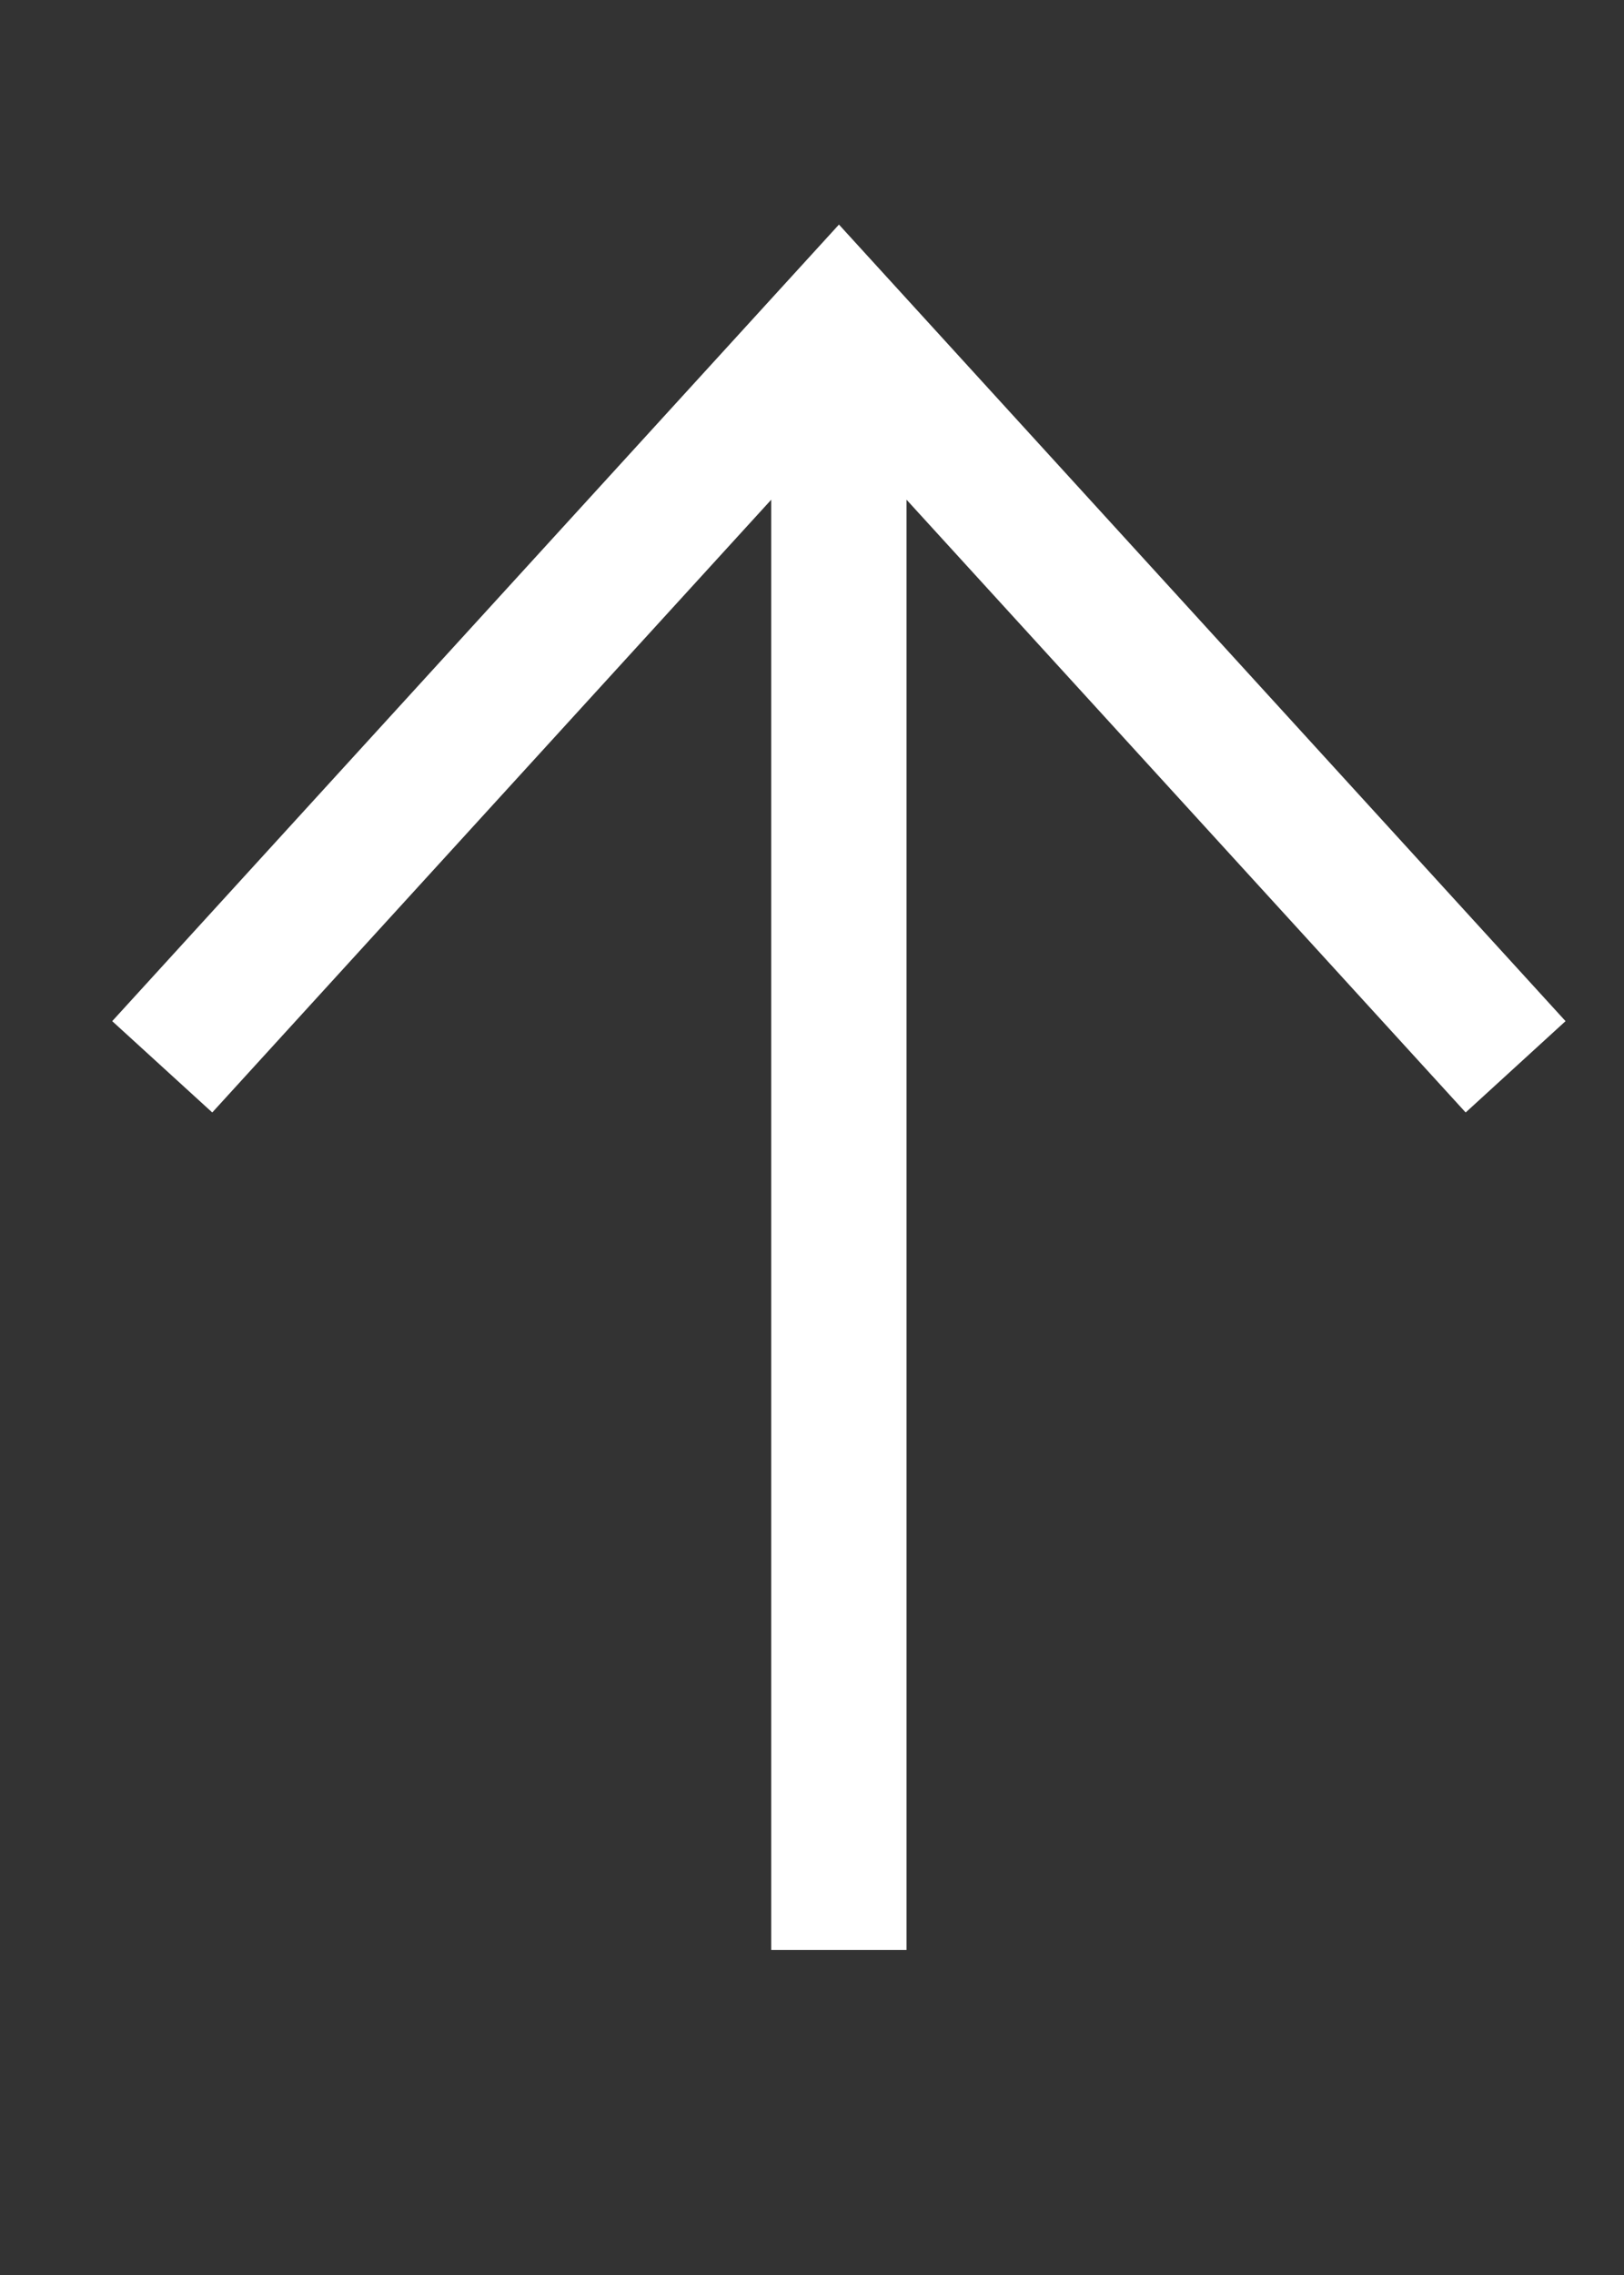
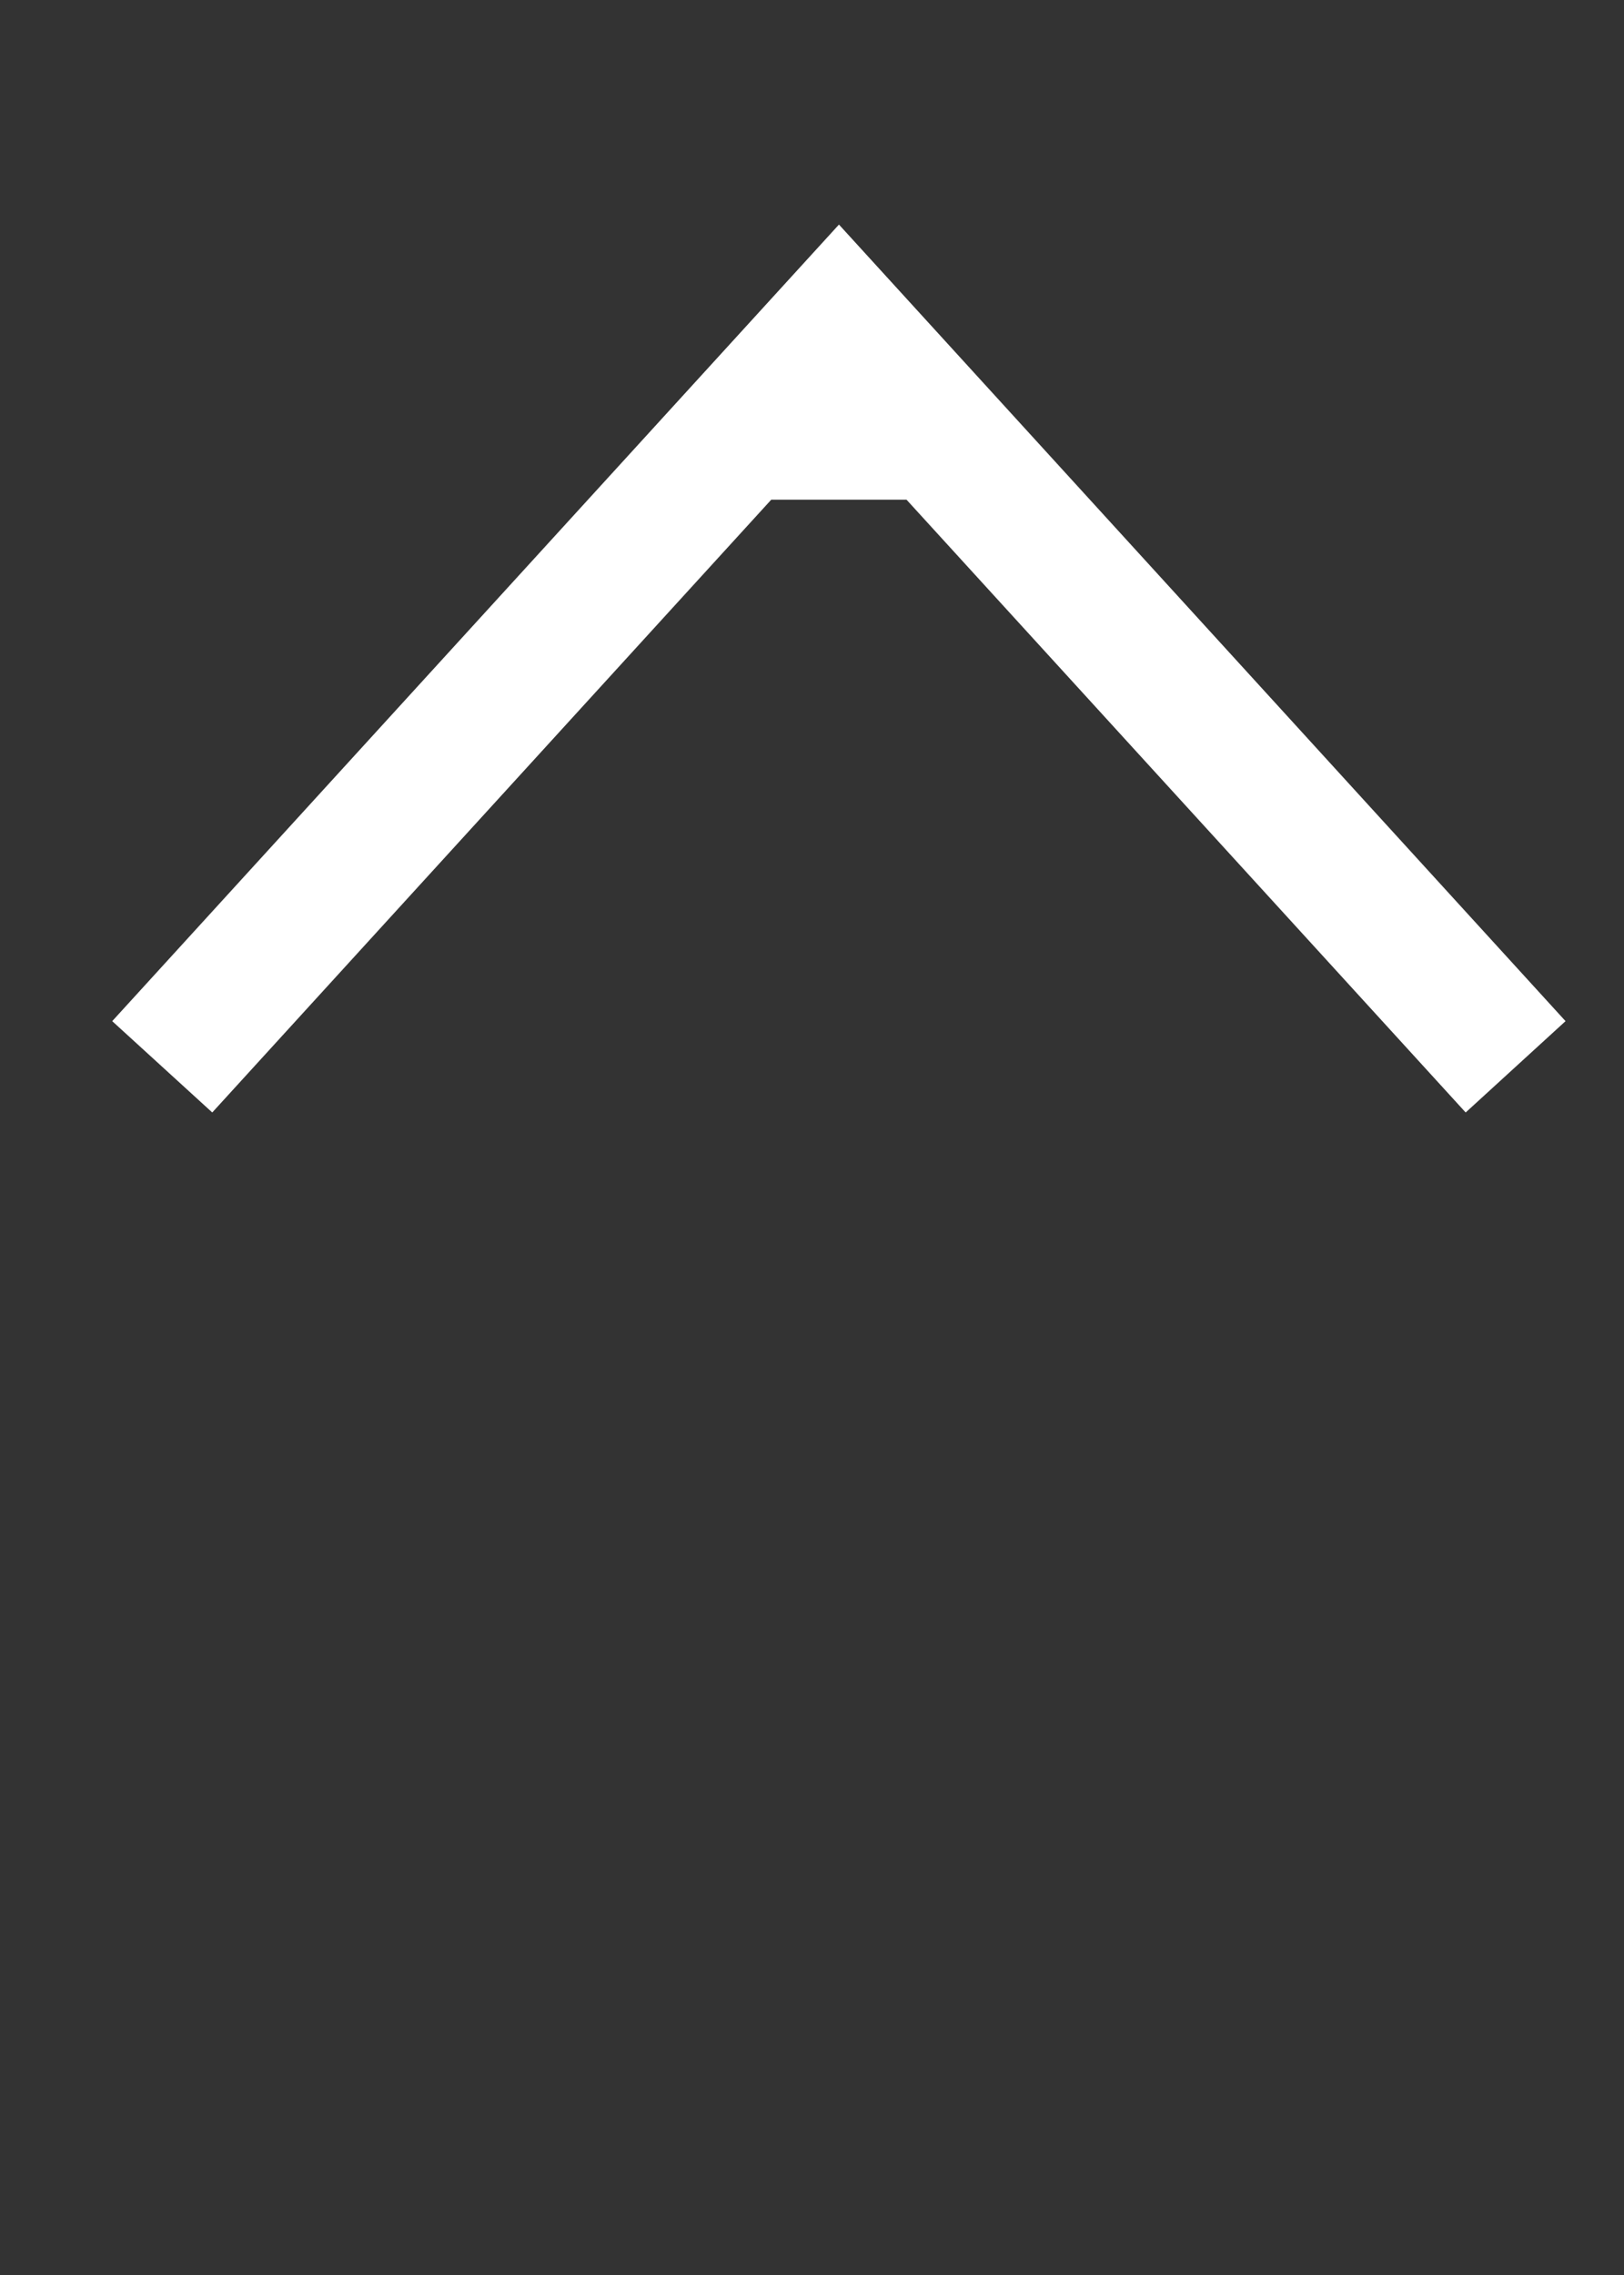
<svg xmlns="http://www.w3.org/2000/svg" width="10" height="14" viewBox="0 0 10 14" fill="none">
  <rect x="0" y="0" width="10" height="14" fill="#333333" stroke="none" />
-   <path fill-rule="evenodd" clip-rule="evenodd" d="M5.166 1.382L9.64 6.284L9.025 6.846L5.582 3.075V12H4.749V3.075L1.307 6.846L0.691 6.284L5.166 1.382Z" fill="white" />
+   <path fill-rule="evenodd" clip-rule="evenodd" d="M5.166 1.382L9.64 6.284L9.025 6.846L5.582 3.075H4.749V3.075L1.307 6.846L0.691 6.284L5.166 1.382Z" fill="white" />
</svg>